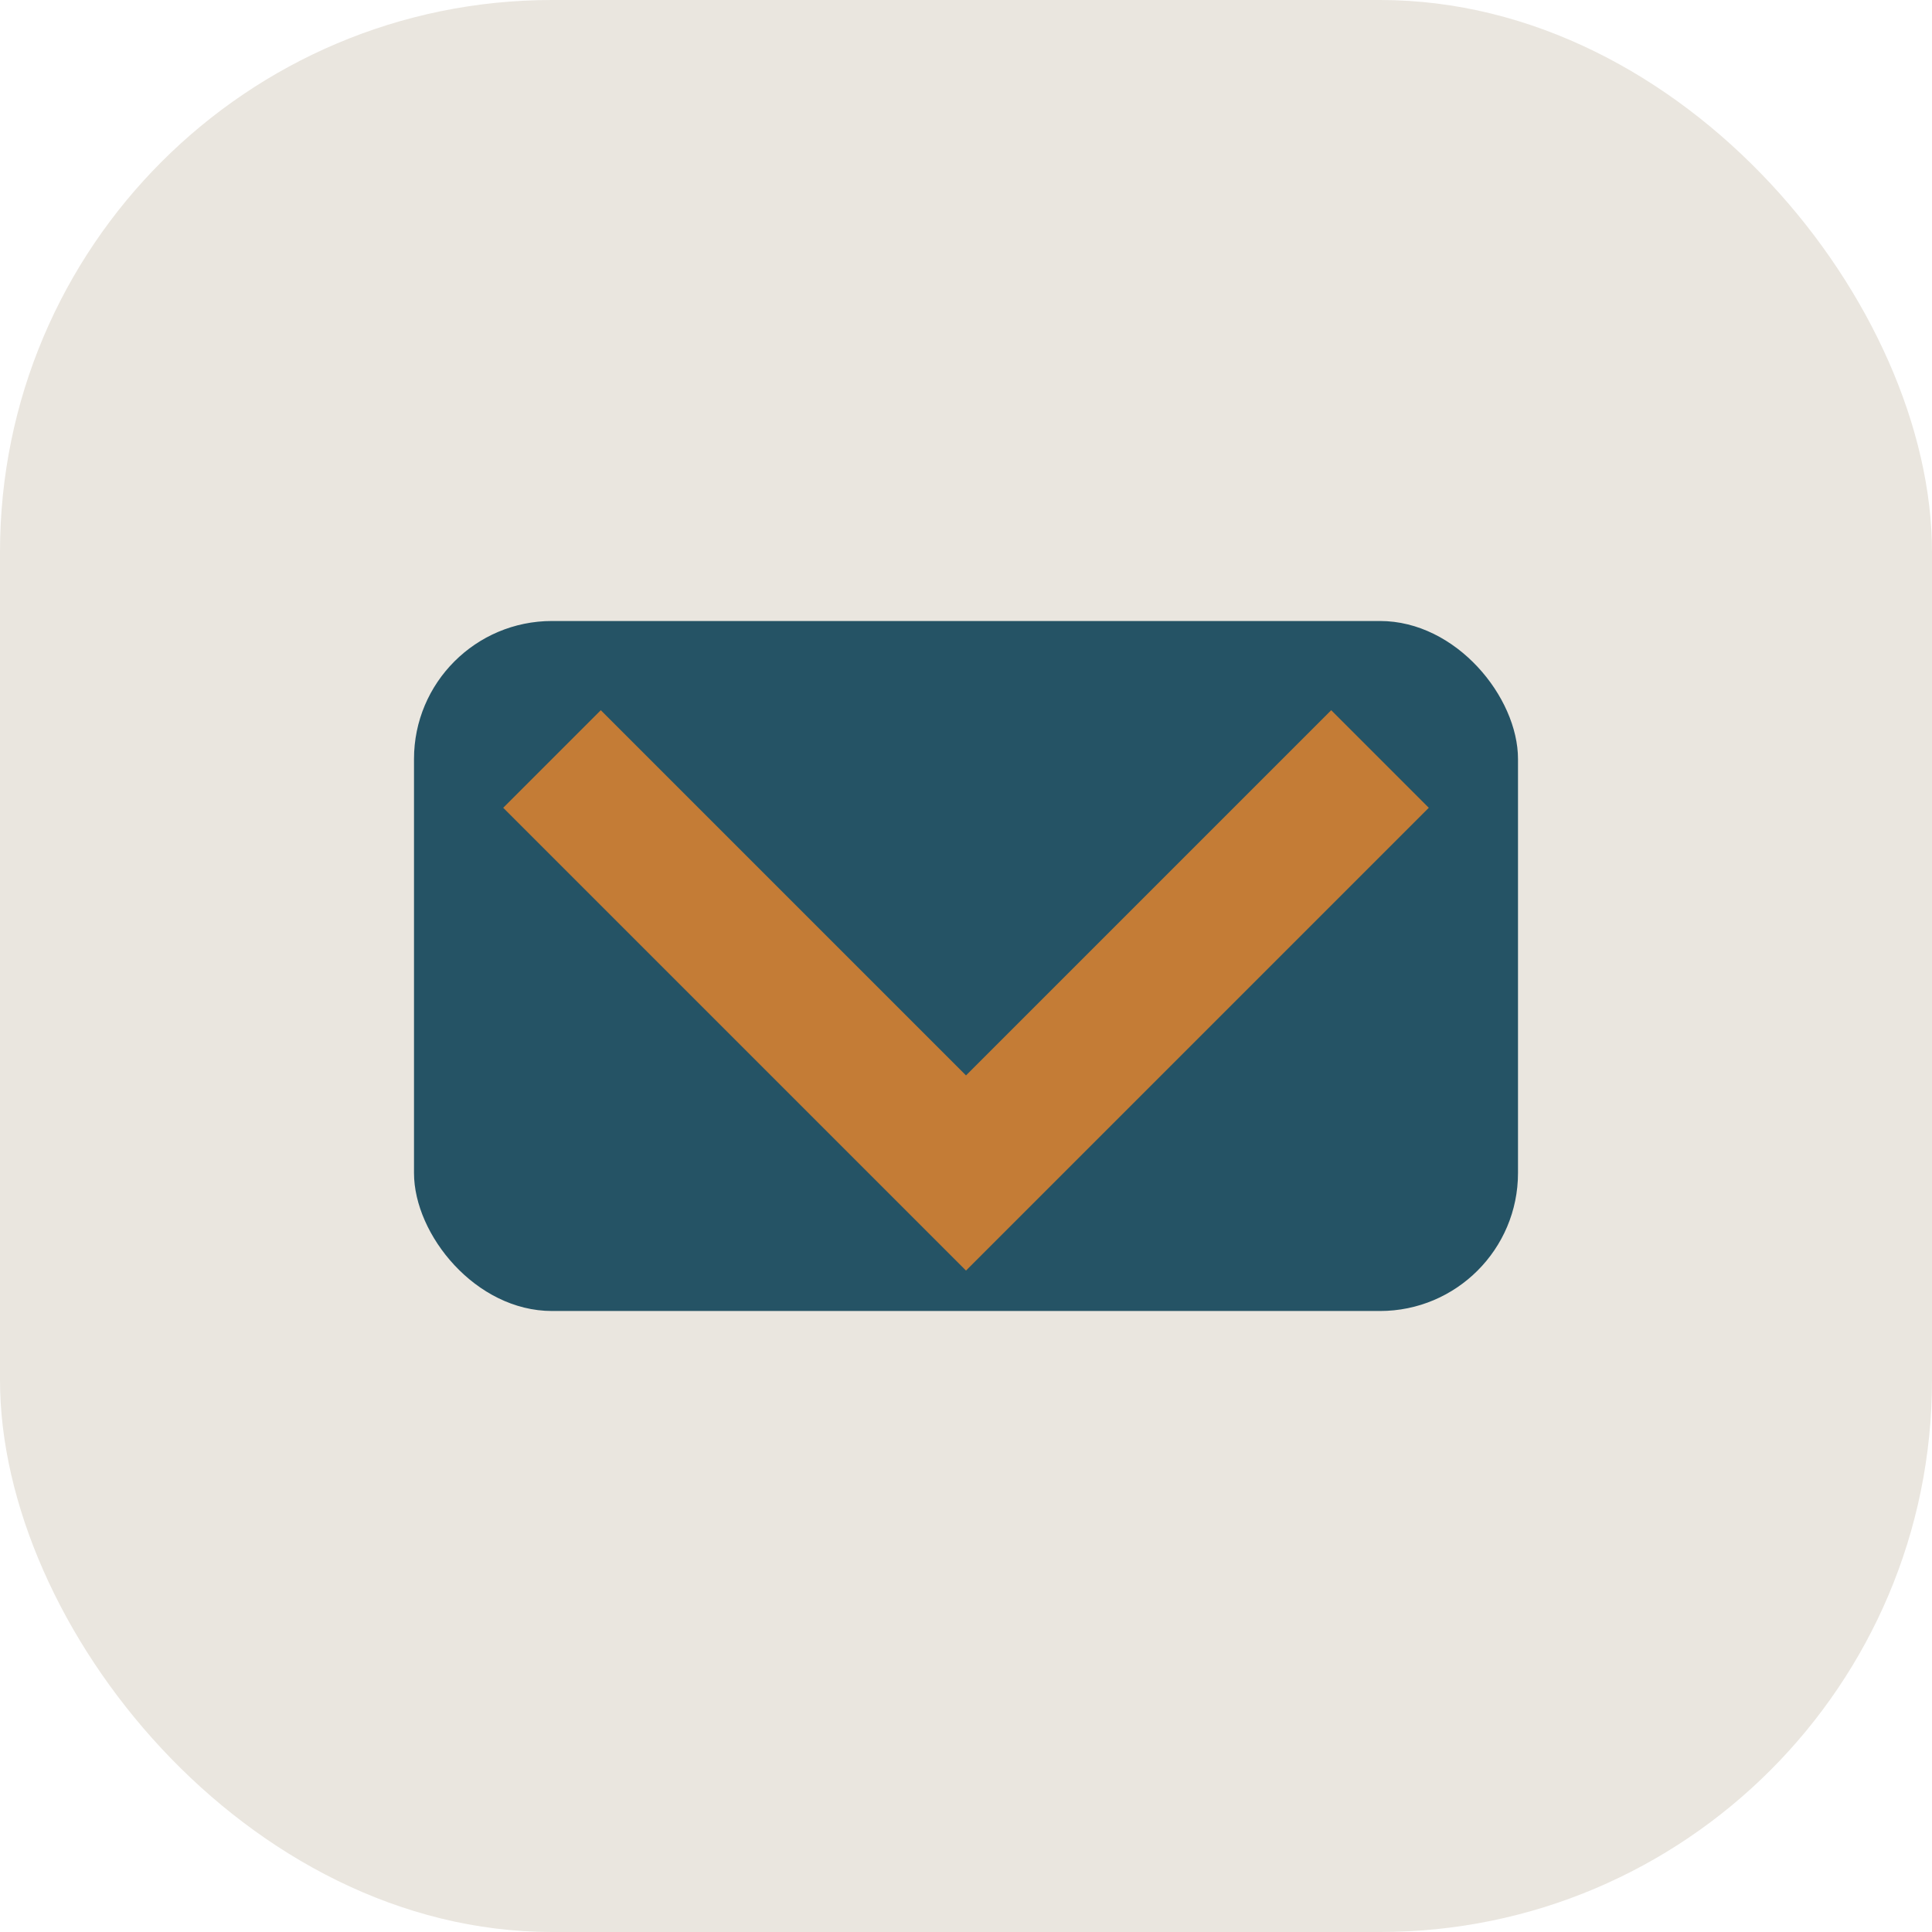
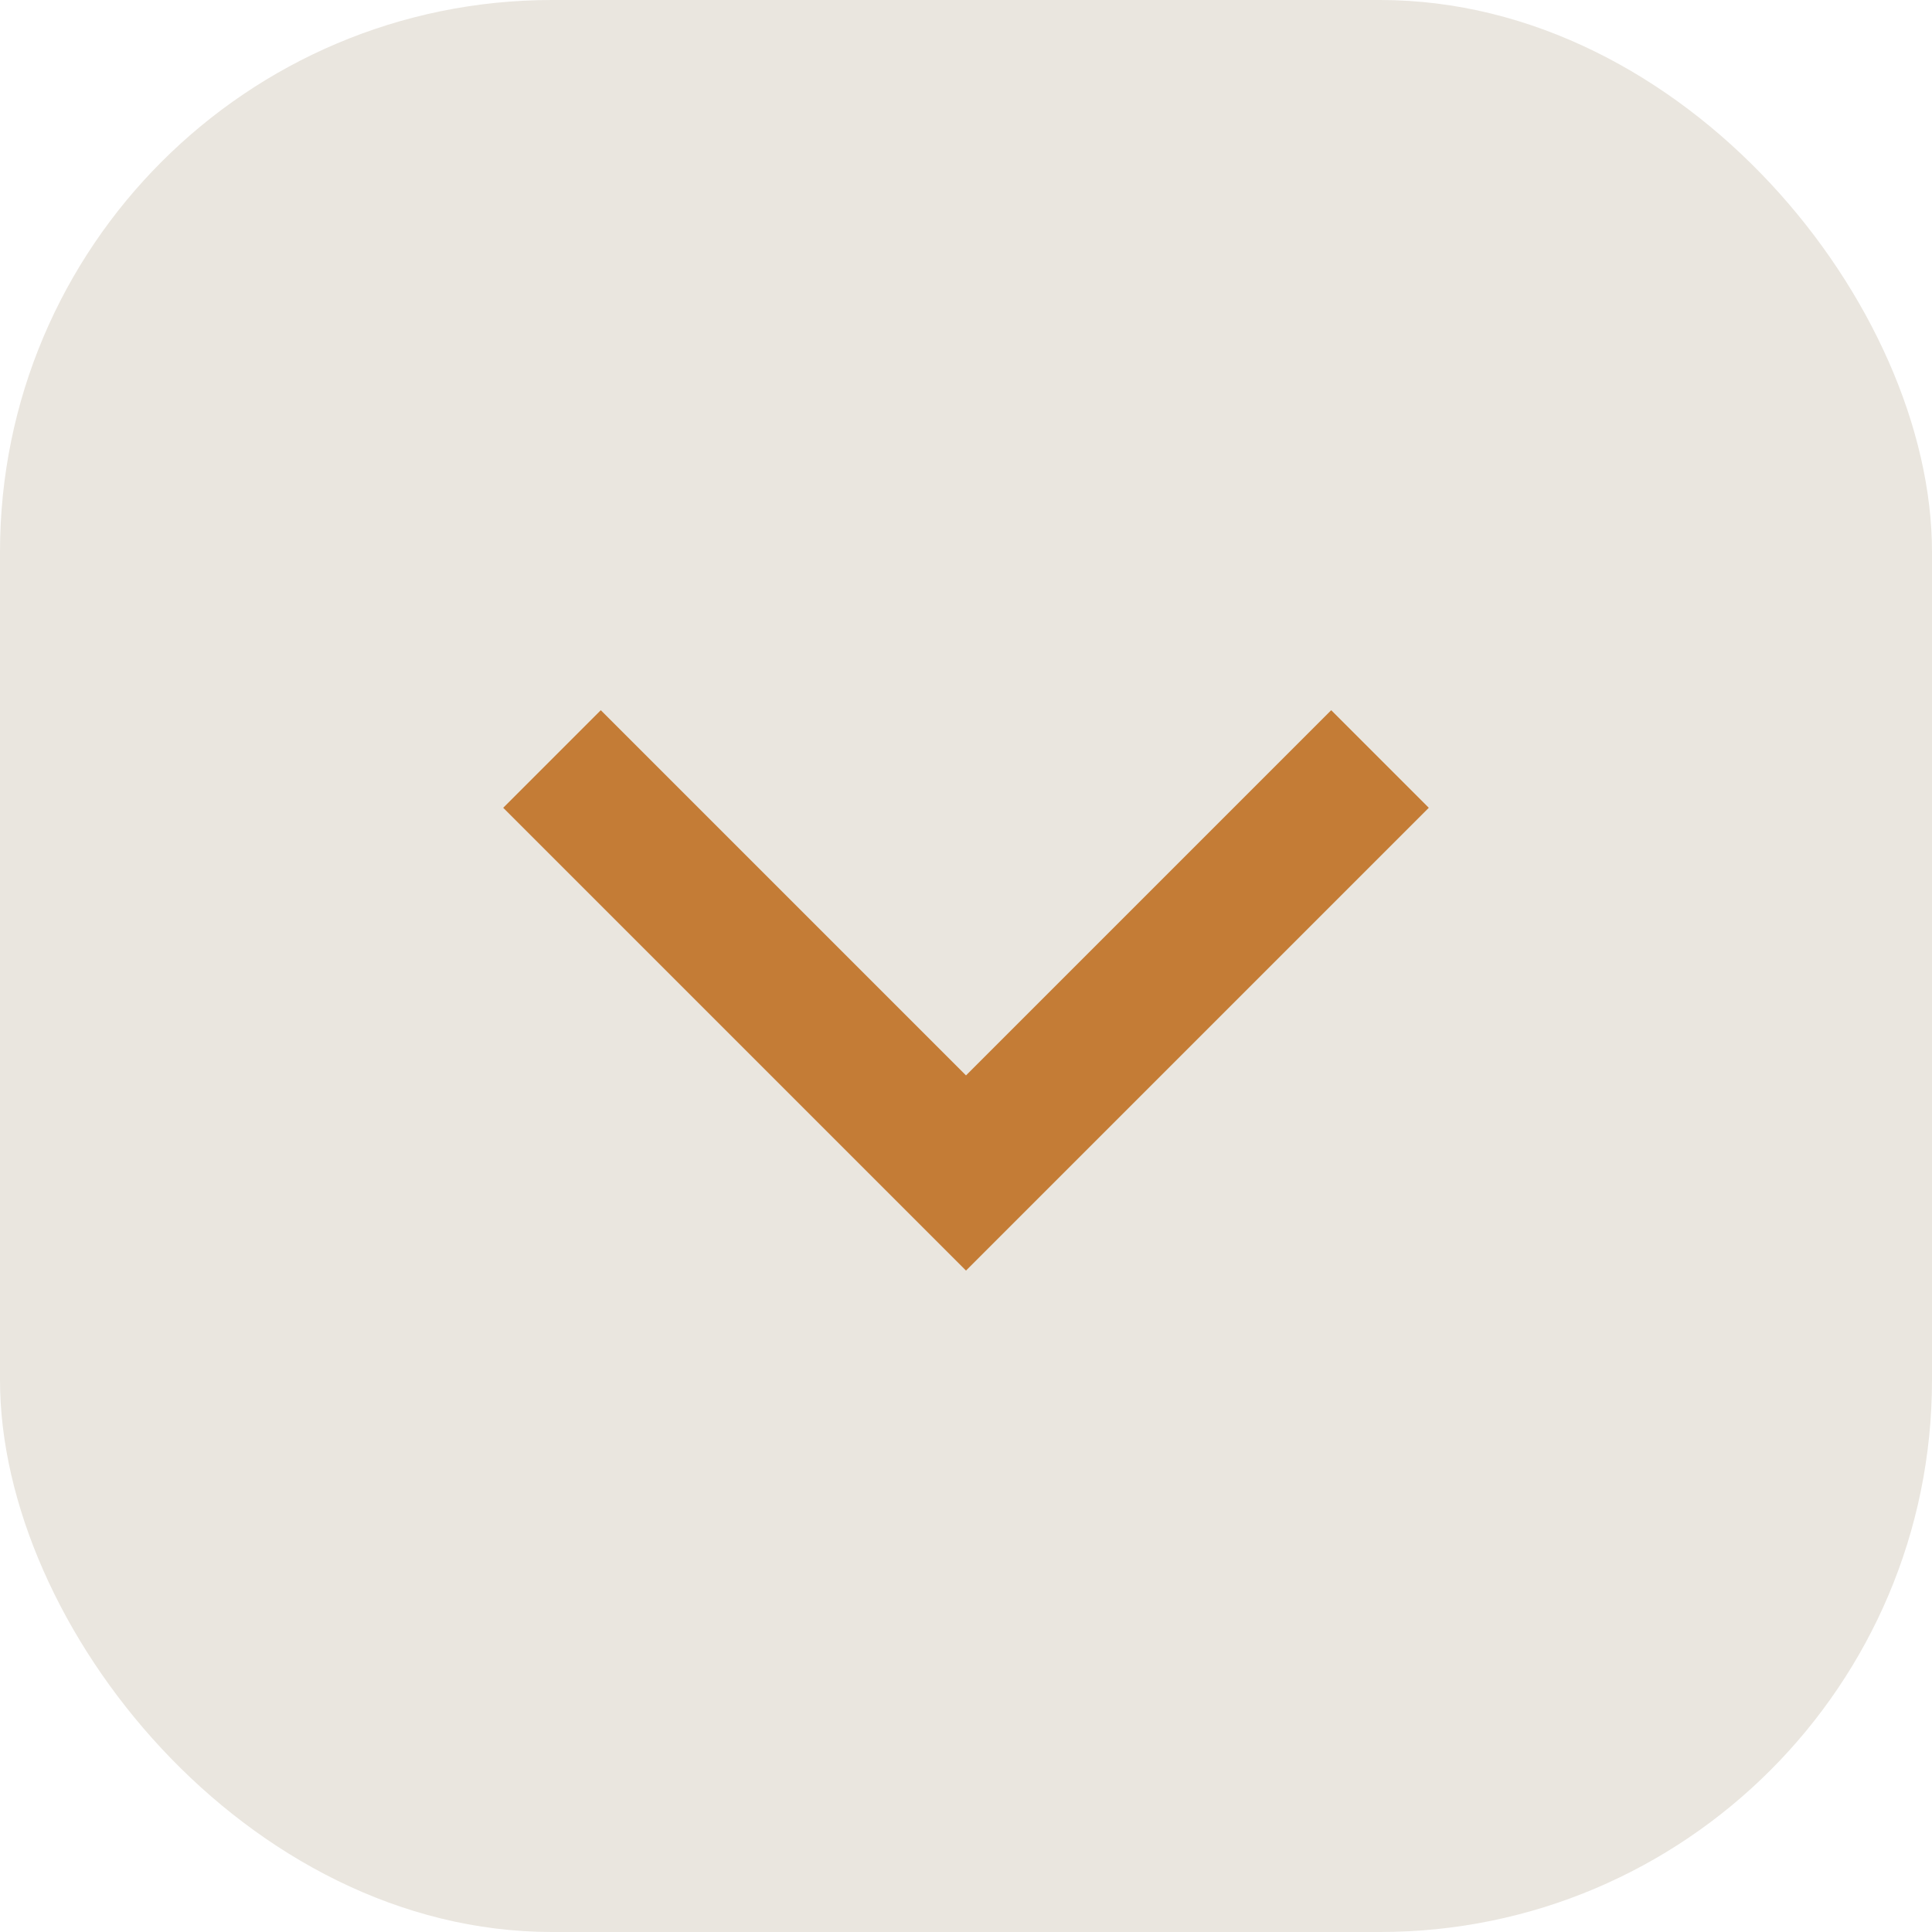
<svg xmlns="http://www.w3.org/2000/svg" width="28" height="28" viewBox="0 0 28 28">
  <rect width="28" height="28" rx="8" fill="#EAE6DF" />
-   <rect x="6" y="9" width="16" height="10" rx="2" fill="#255365" />
  <path d="M8 11l6 6 6-6" stroke="#C47C36" stroke-width="2" fill="none" />
</svg>